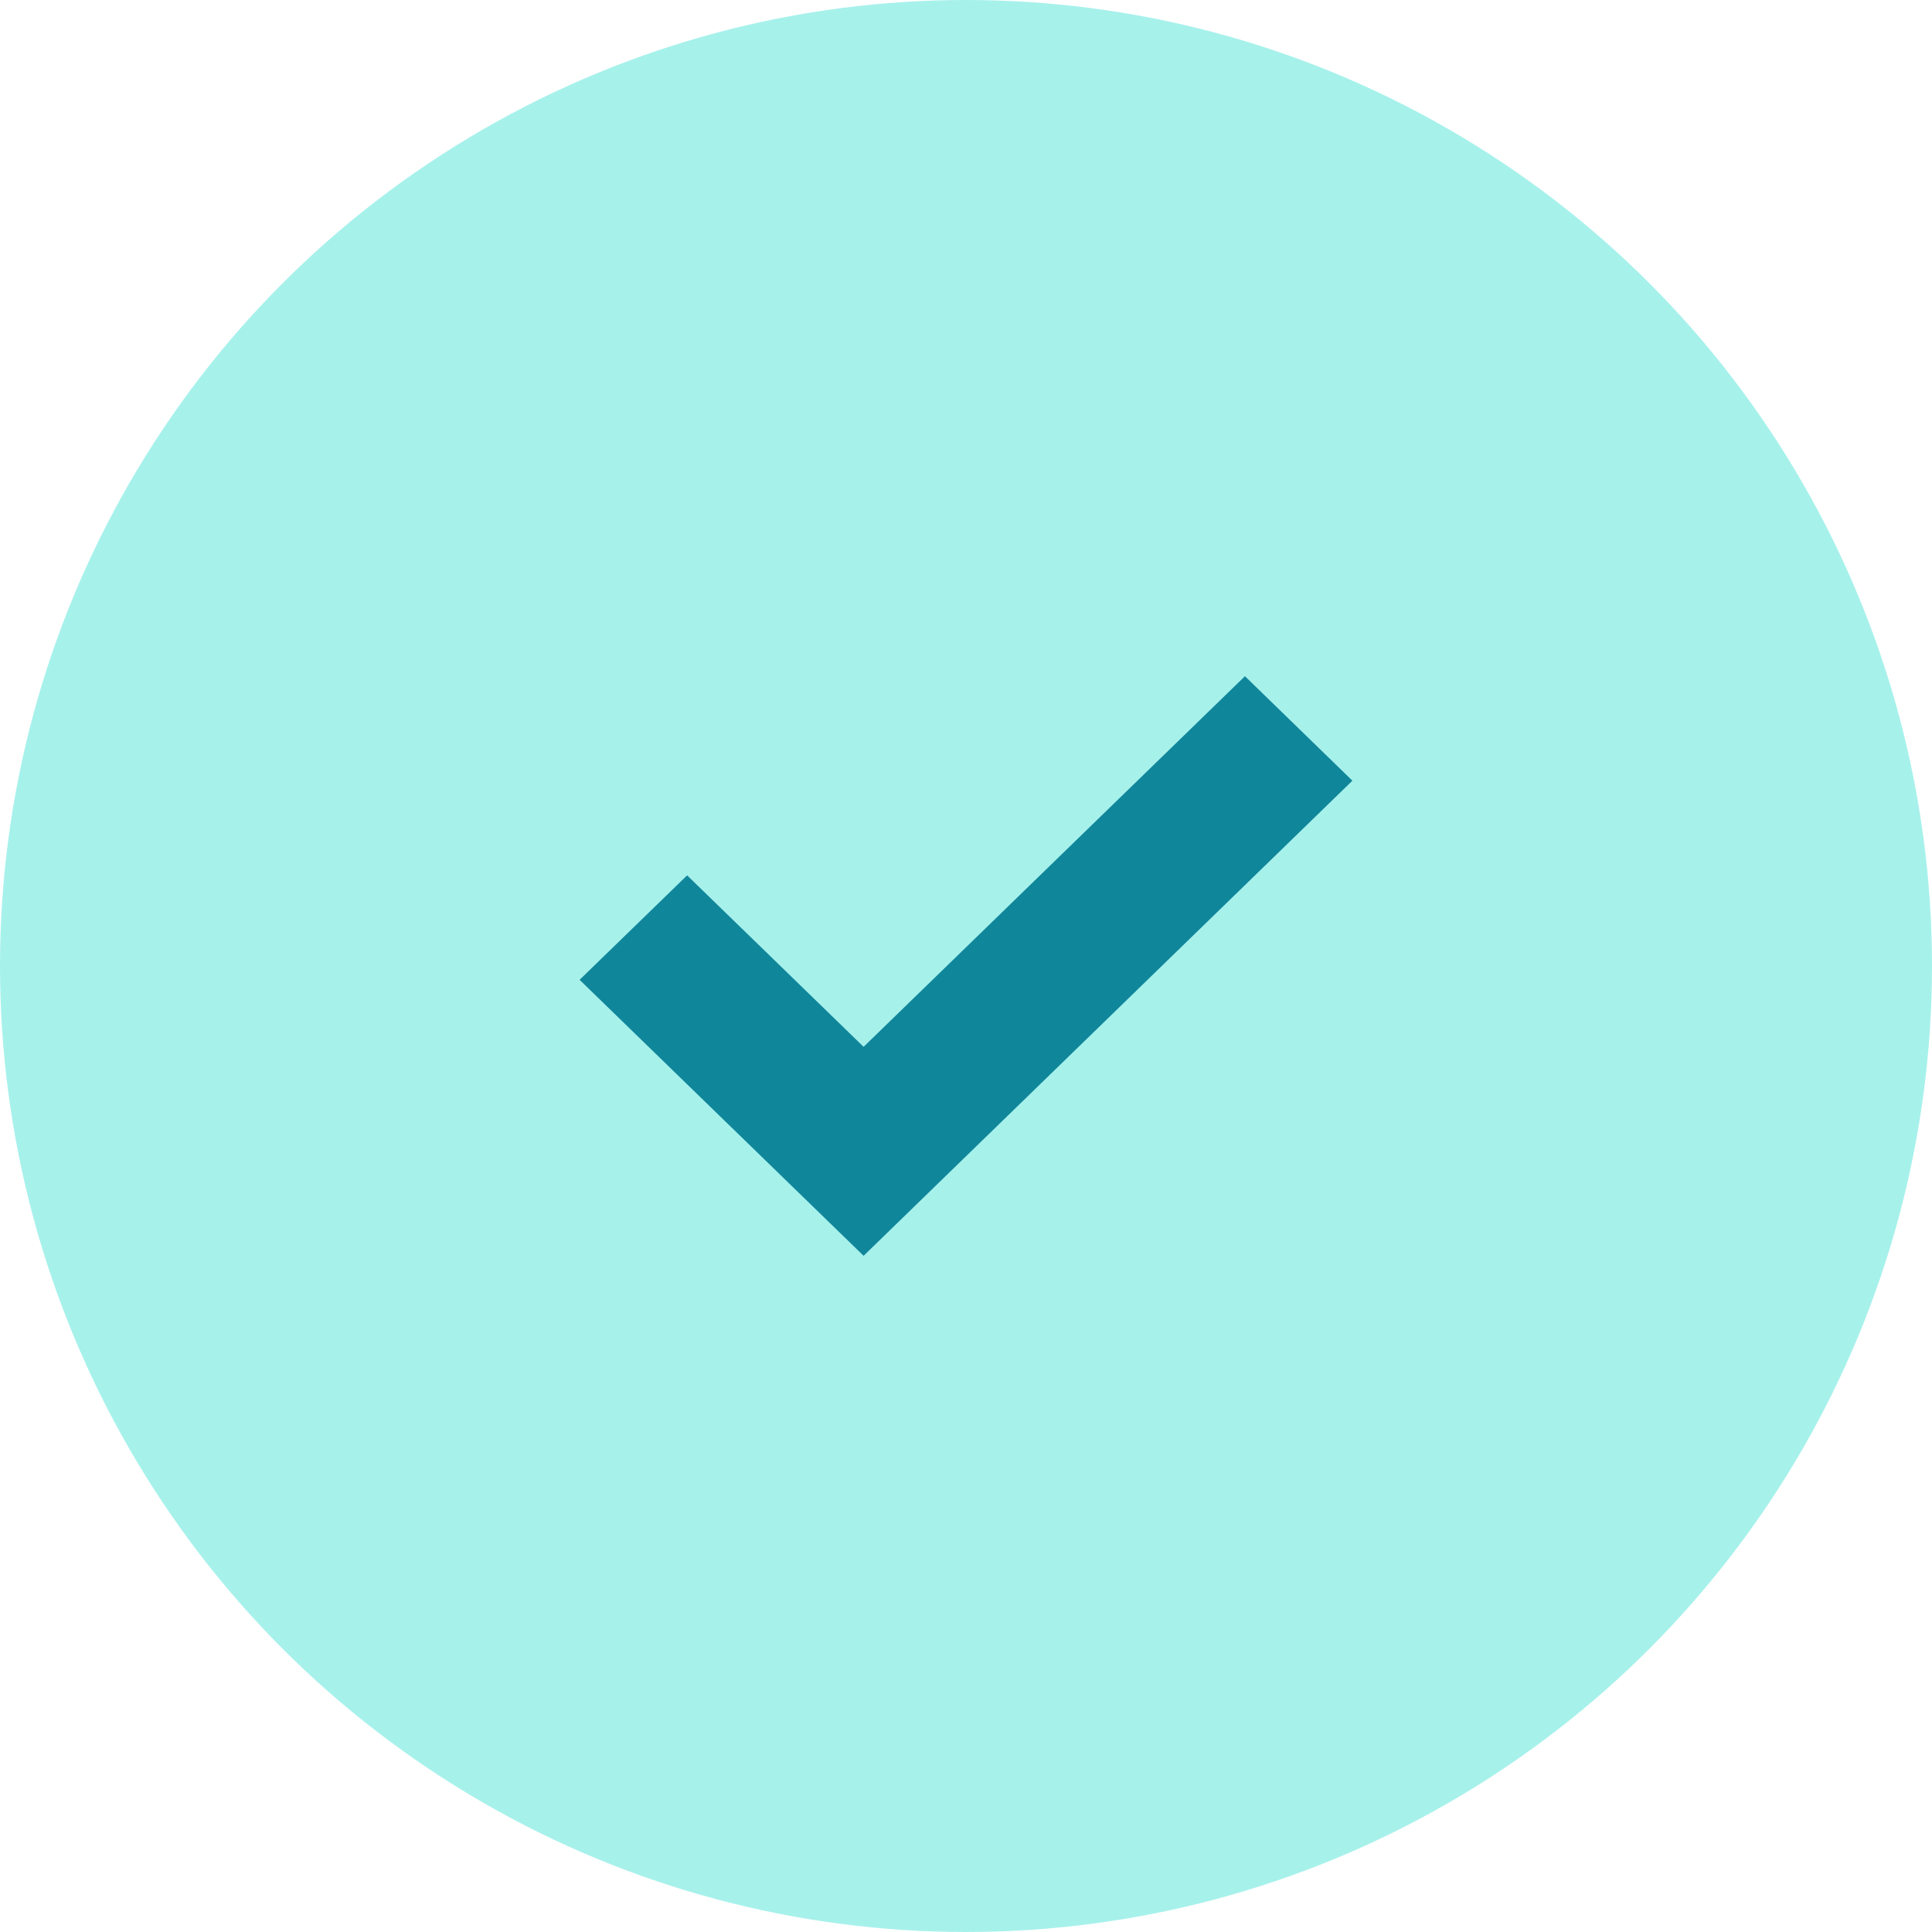
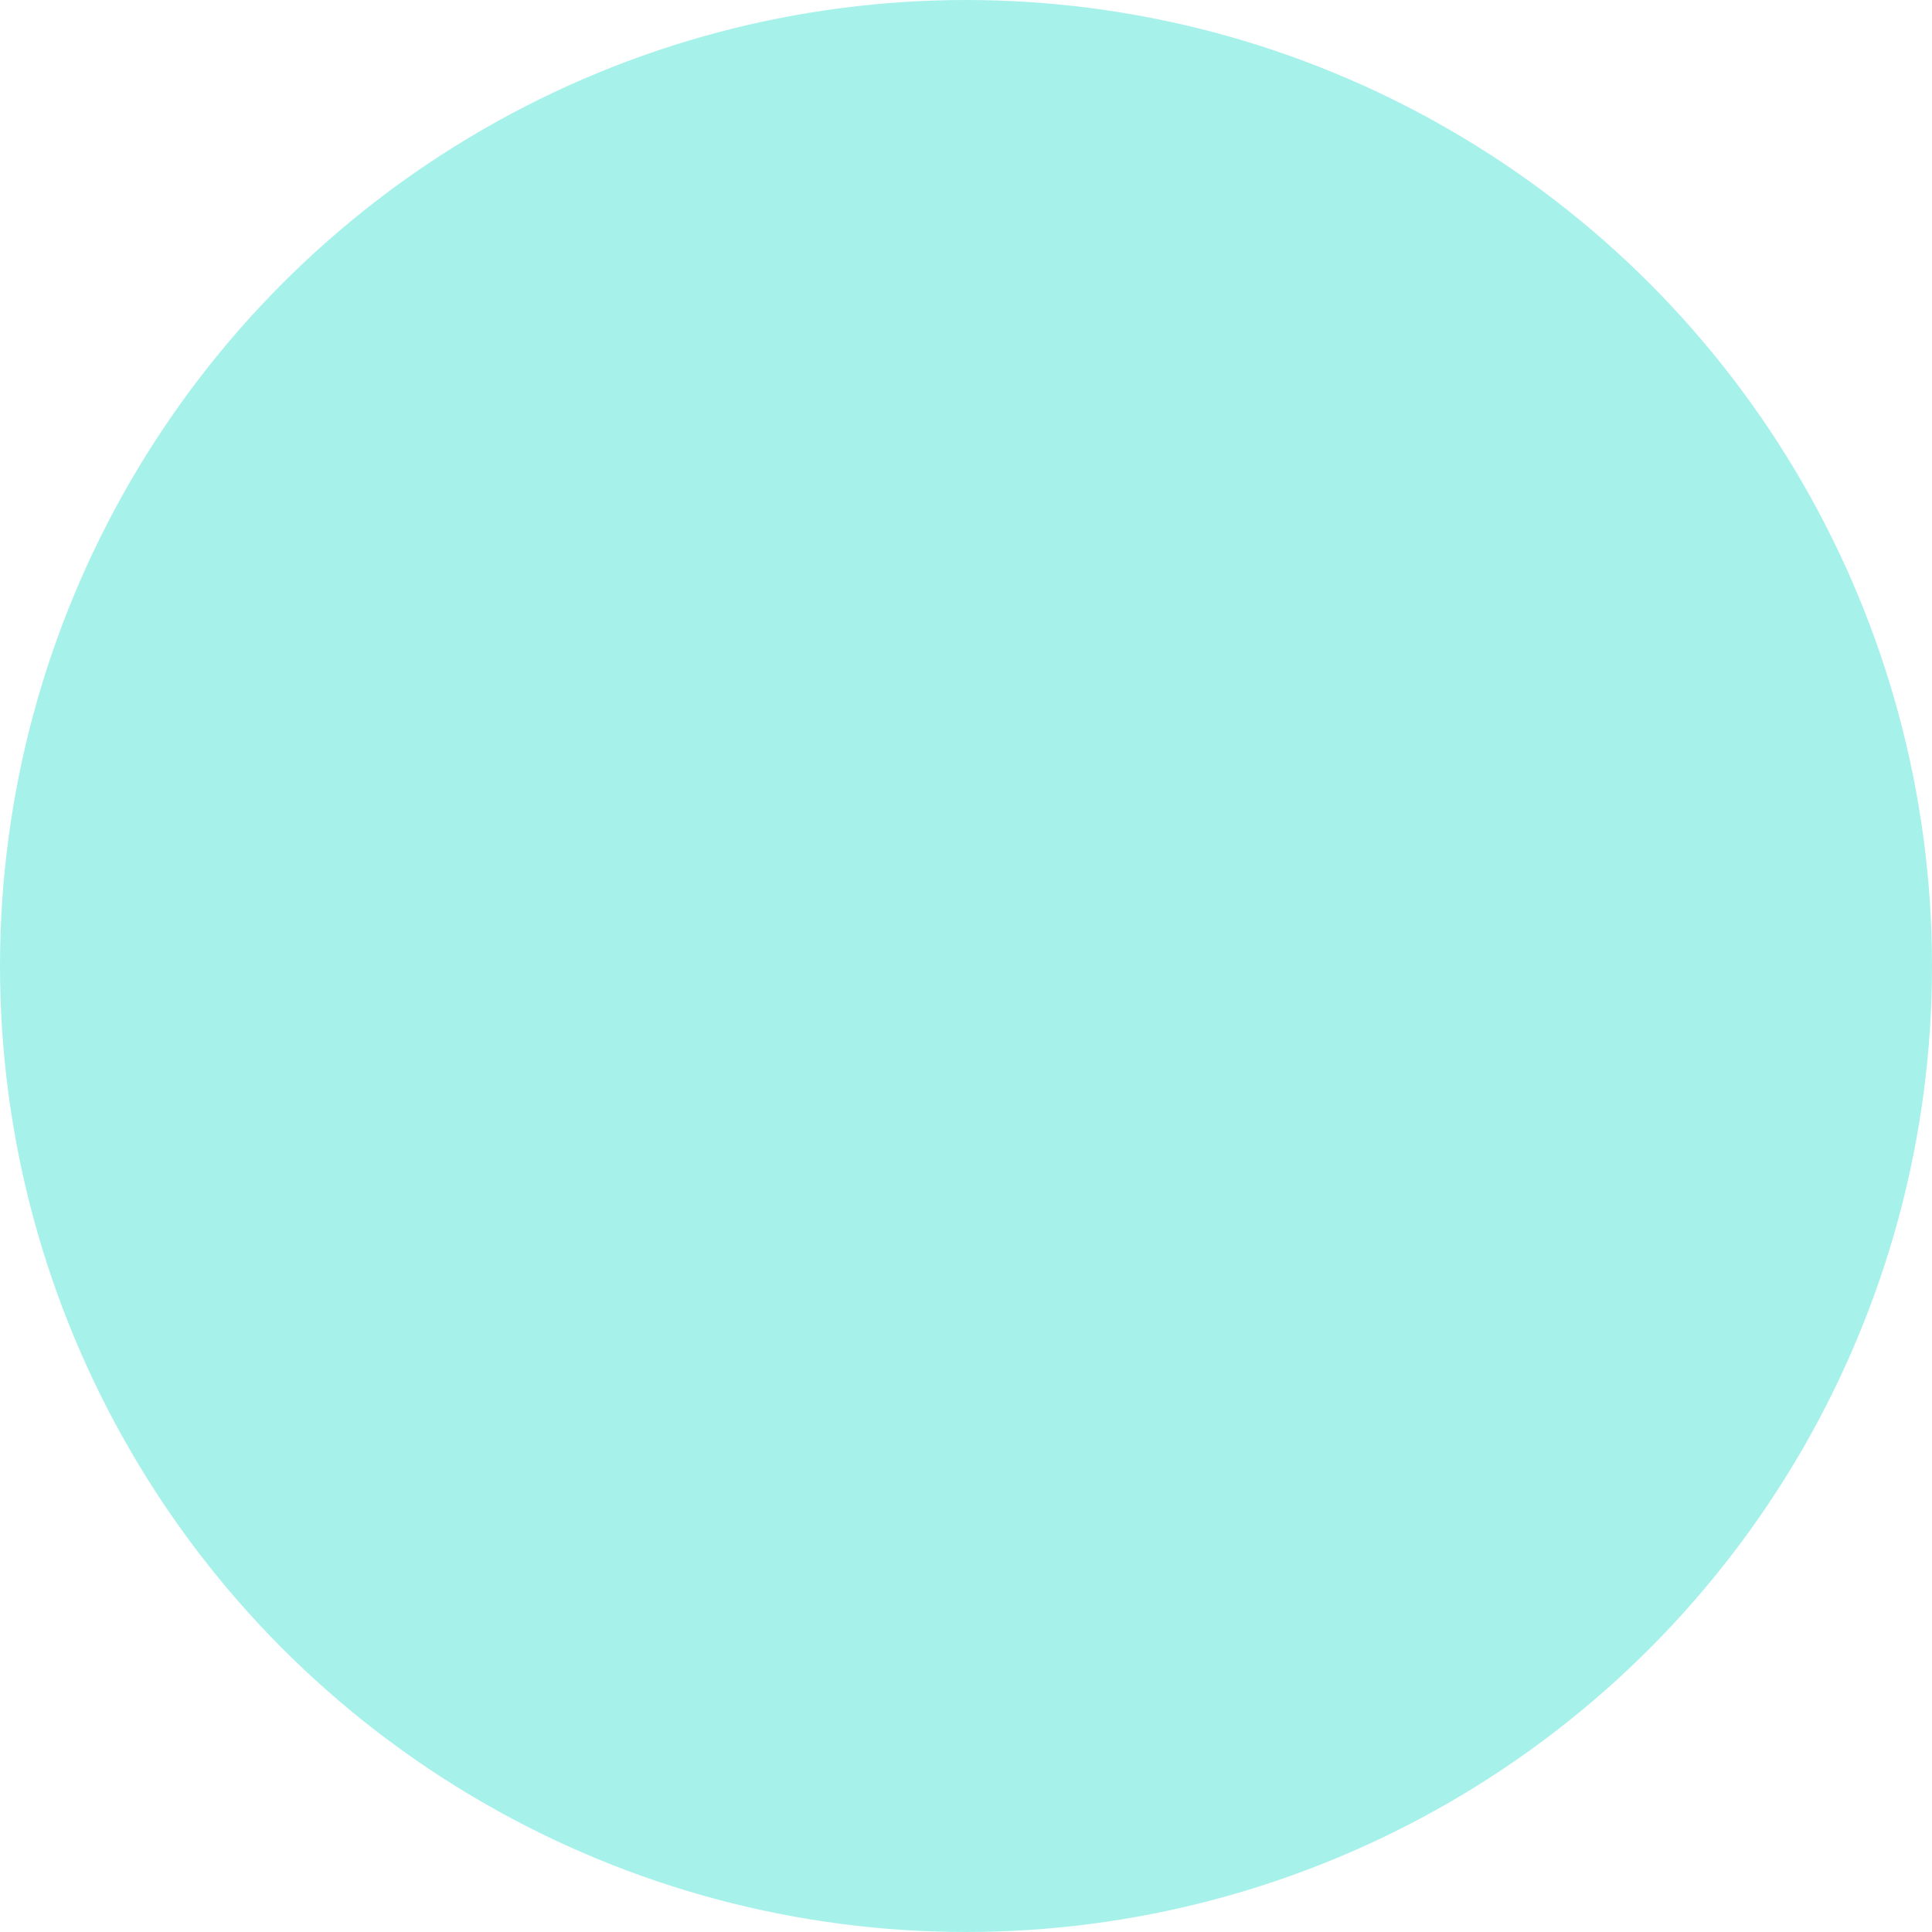
<svg xmlns="http://www.w3.org/2000/svg" width="60px" height="60px" viewBox="0 0 60 60" version="1.1">
  <title>check-circle-seaglass</title>
  <g id="check-circle-seaglass" stroke="none" stroke-width="1" fill="none" fill-rule="evenodd">
    <g id="Group-20-Copy">
      <circle id="Oval-Copy-2" fill="#A7F1EB" cx="30" cy="30" r="30" />
-       <polygon id="Fill-1-Copy" fill="#10869B" fill-rule="nonzero" points="38.663 21 26.82 32.51 21.339 27.185 18 30.429 26.82 39 42 24.245" />
    </g>
  </g>
</svg>